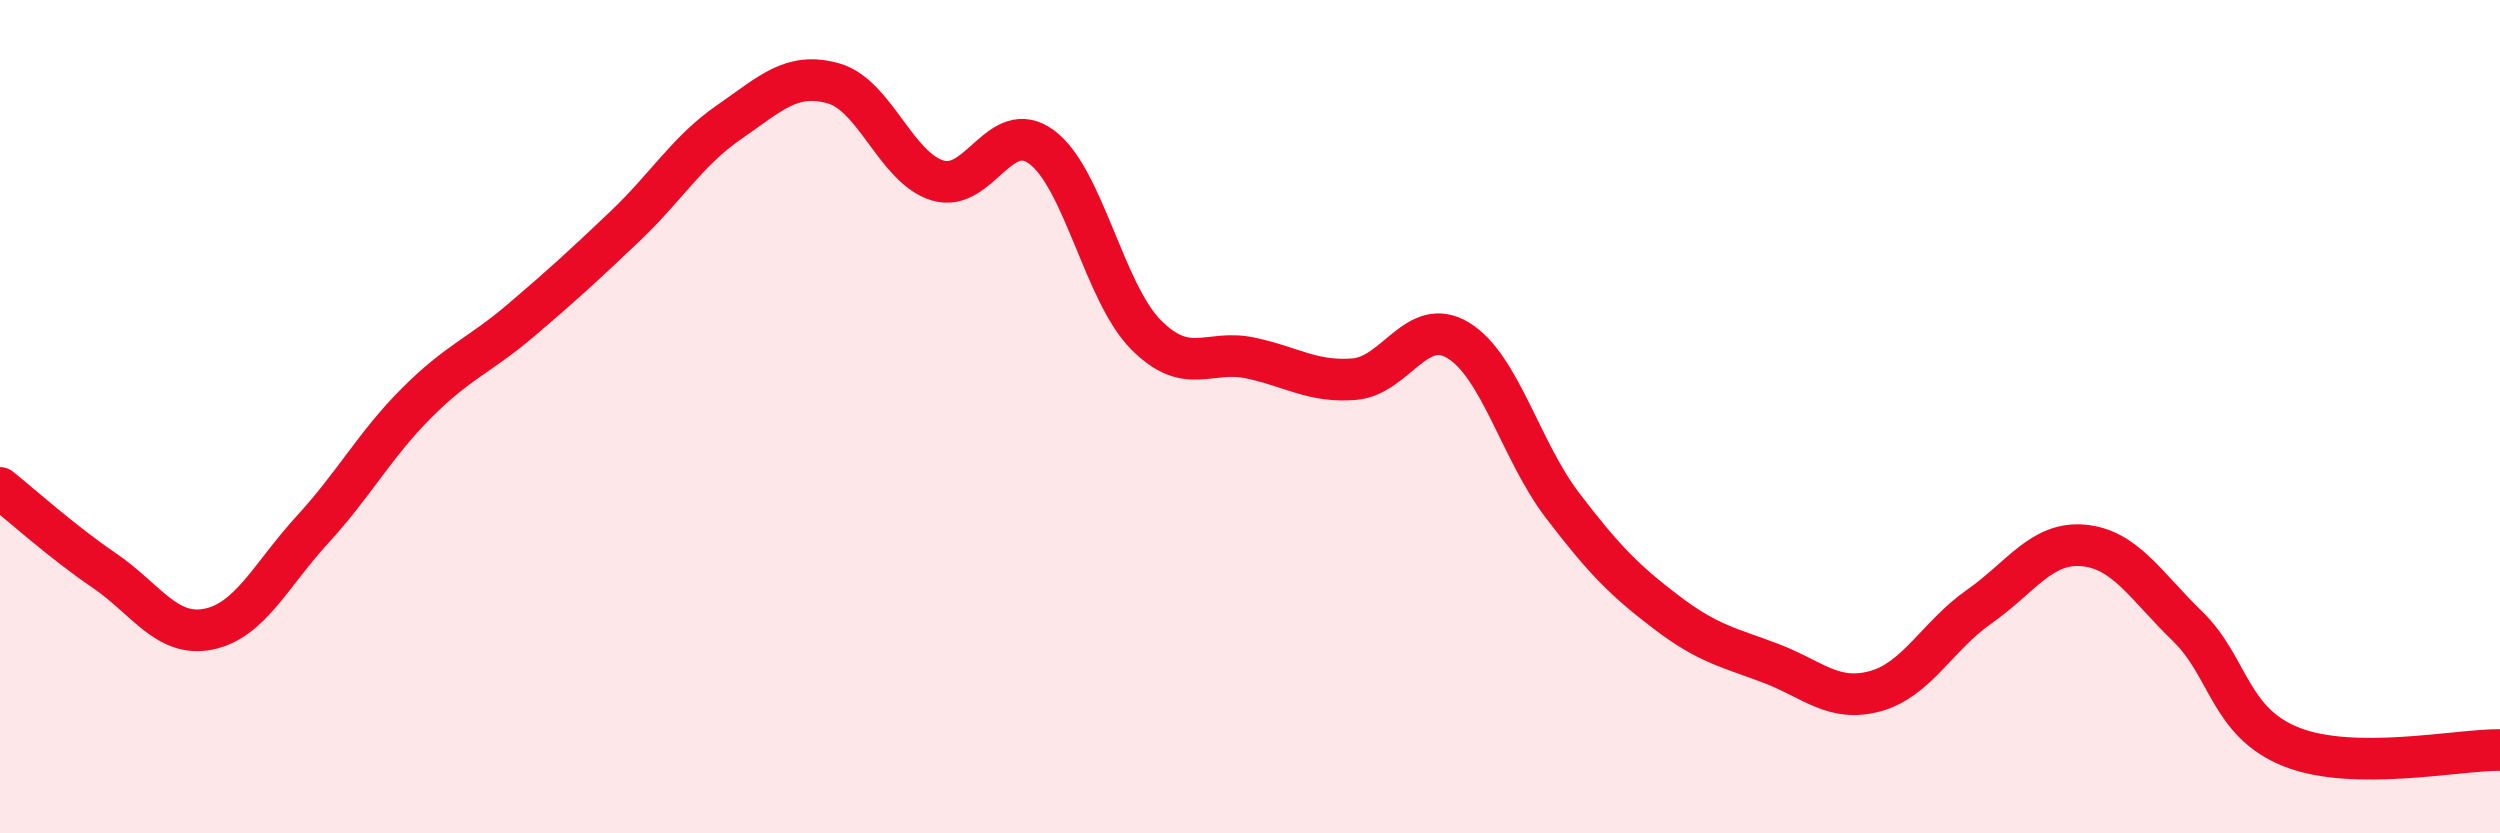
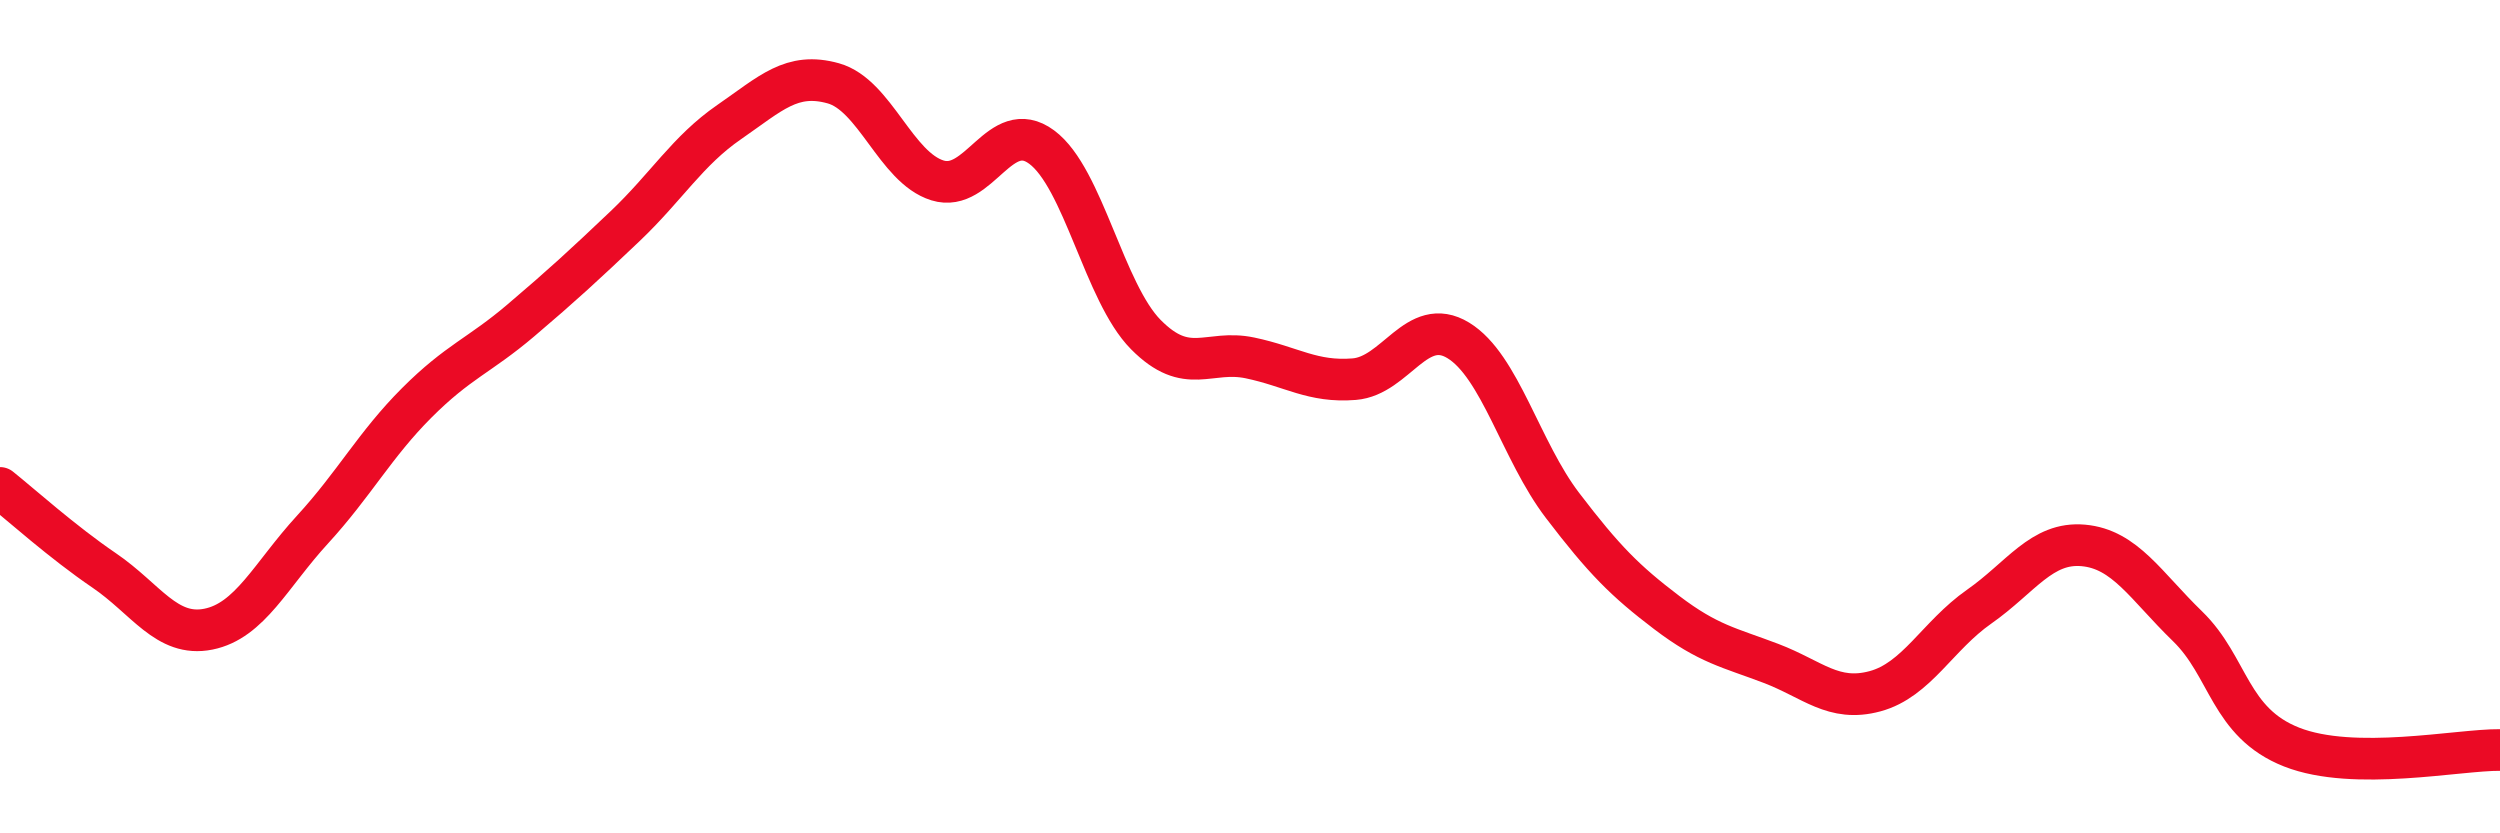
<svg xmlns="http://www.w3.org/2000/svg" width="60" height="20" viewBox="0 0 60 20">
-   <path d="M 0,11.71 C 0.5,12.11 1.5,13.01 2.5,13.69 C 3.5,14.37 4,15.3 5,15.1 C 6,14.9 6.5,13.8 7.5,12.71 C 8.5,11.62 9,10.67 10,9.67 C 11,8.67 11.5,8.54 12.5,7.69 C 13.5,6.84 14,6.38 15,5.43 C 16,4.48 16.5,3.62 17.5,2.93 C 18.5,2.24 19,1.72 20,2 C 21,2.28 21.5,4.02 22.5,4.33 C 23.5,4.64 24,2.79 25,3.53 C 26,4.27 26.5,7.02 27.5,8.03 C 28.5,9.04 29,8.38 30,8.59 C 31,8.8 31.5,9.18 32.5,9.1 C 33.5,9.02 34,7.56 35,8.17 C 36,8.78 36.5,10.82 37.5,12.13 C 38.5,13.44 39,13.94 40,14.7 C 41,15.46 41.5,15.54 42.5,15.92 C 43.5,16.3 44,16.86 45,16.59 C 46,16.32 46.5,15.26 47.5,14.56 C 48.5,13.86 49,13 50,13.09 C 51,13.18 51.5,14.06 52.5,15.03 C 53.5,16 53.5,17.34 55,17.93 C 56.5,18.52 59,17.99 60,18L60 20L0 20Z" fill="#EB0A25" opacity="0.1" stroke-linecap="round" stroke-linejoin="round" />
  <path d="M 0,11.71 C 0.5,12.11 1.5,13.01 2.5,13.69 C 3.5,14.37 4,15.3 5,15.1 C 6,14.9 6.5,13.8 7.5,12.71 C 8.5,11.62 9,10.67 10,9.67 C 11,8.67 11.5,8.54 12.5,7.69 C 13.5,6.84 14,6.38 15,5.43 C 16,4.48 16.5,3.62 17.5,2.93 C 18.5,2.24 19,1.72 20,2 C 21,2.28 21.5,4.02 22.5,4.33 C 23.5,4.64 24,2.79 25,3.53 C 26,4.27 26.5,7.02 27.5,8.03 C 28.5,9.04 29,8.38 30,8.59 C 31,8.8 31.5,9.18 32.5,9.1 C 33.5,9.02 34,7.56 35,8.17 C 36,8.78 36.5,10.82 37.5,12.13 C 38.5,13.44 39,13.94 40,14.7 C 41,15.46 41.5,15.54 42.5,15.92 C 43.5,16.3 44,16.86 45,16.59 C 46,16.32 46.5,15.26 47.5,14.56 C 48.5,13.86 49,13 50,13.09 C 51,13.18 51.5,14.06 52.5,15.03 C 53.5,16 53.5,17.34 55,17.93 C 56.5,18.52 59,17.99 60,18" stroke="#EB0A25" stroke-width="1" fill="none" stroke-linecap="round" stroke-linejoin="round" />
</svg>